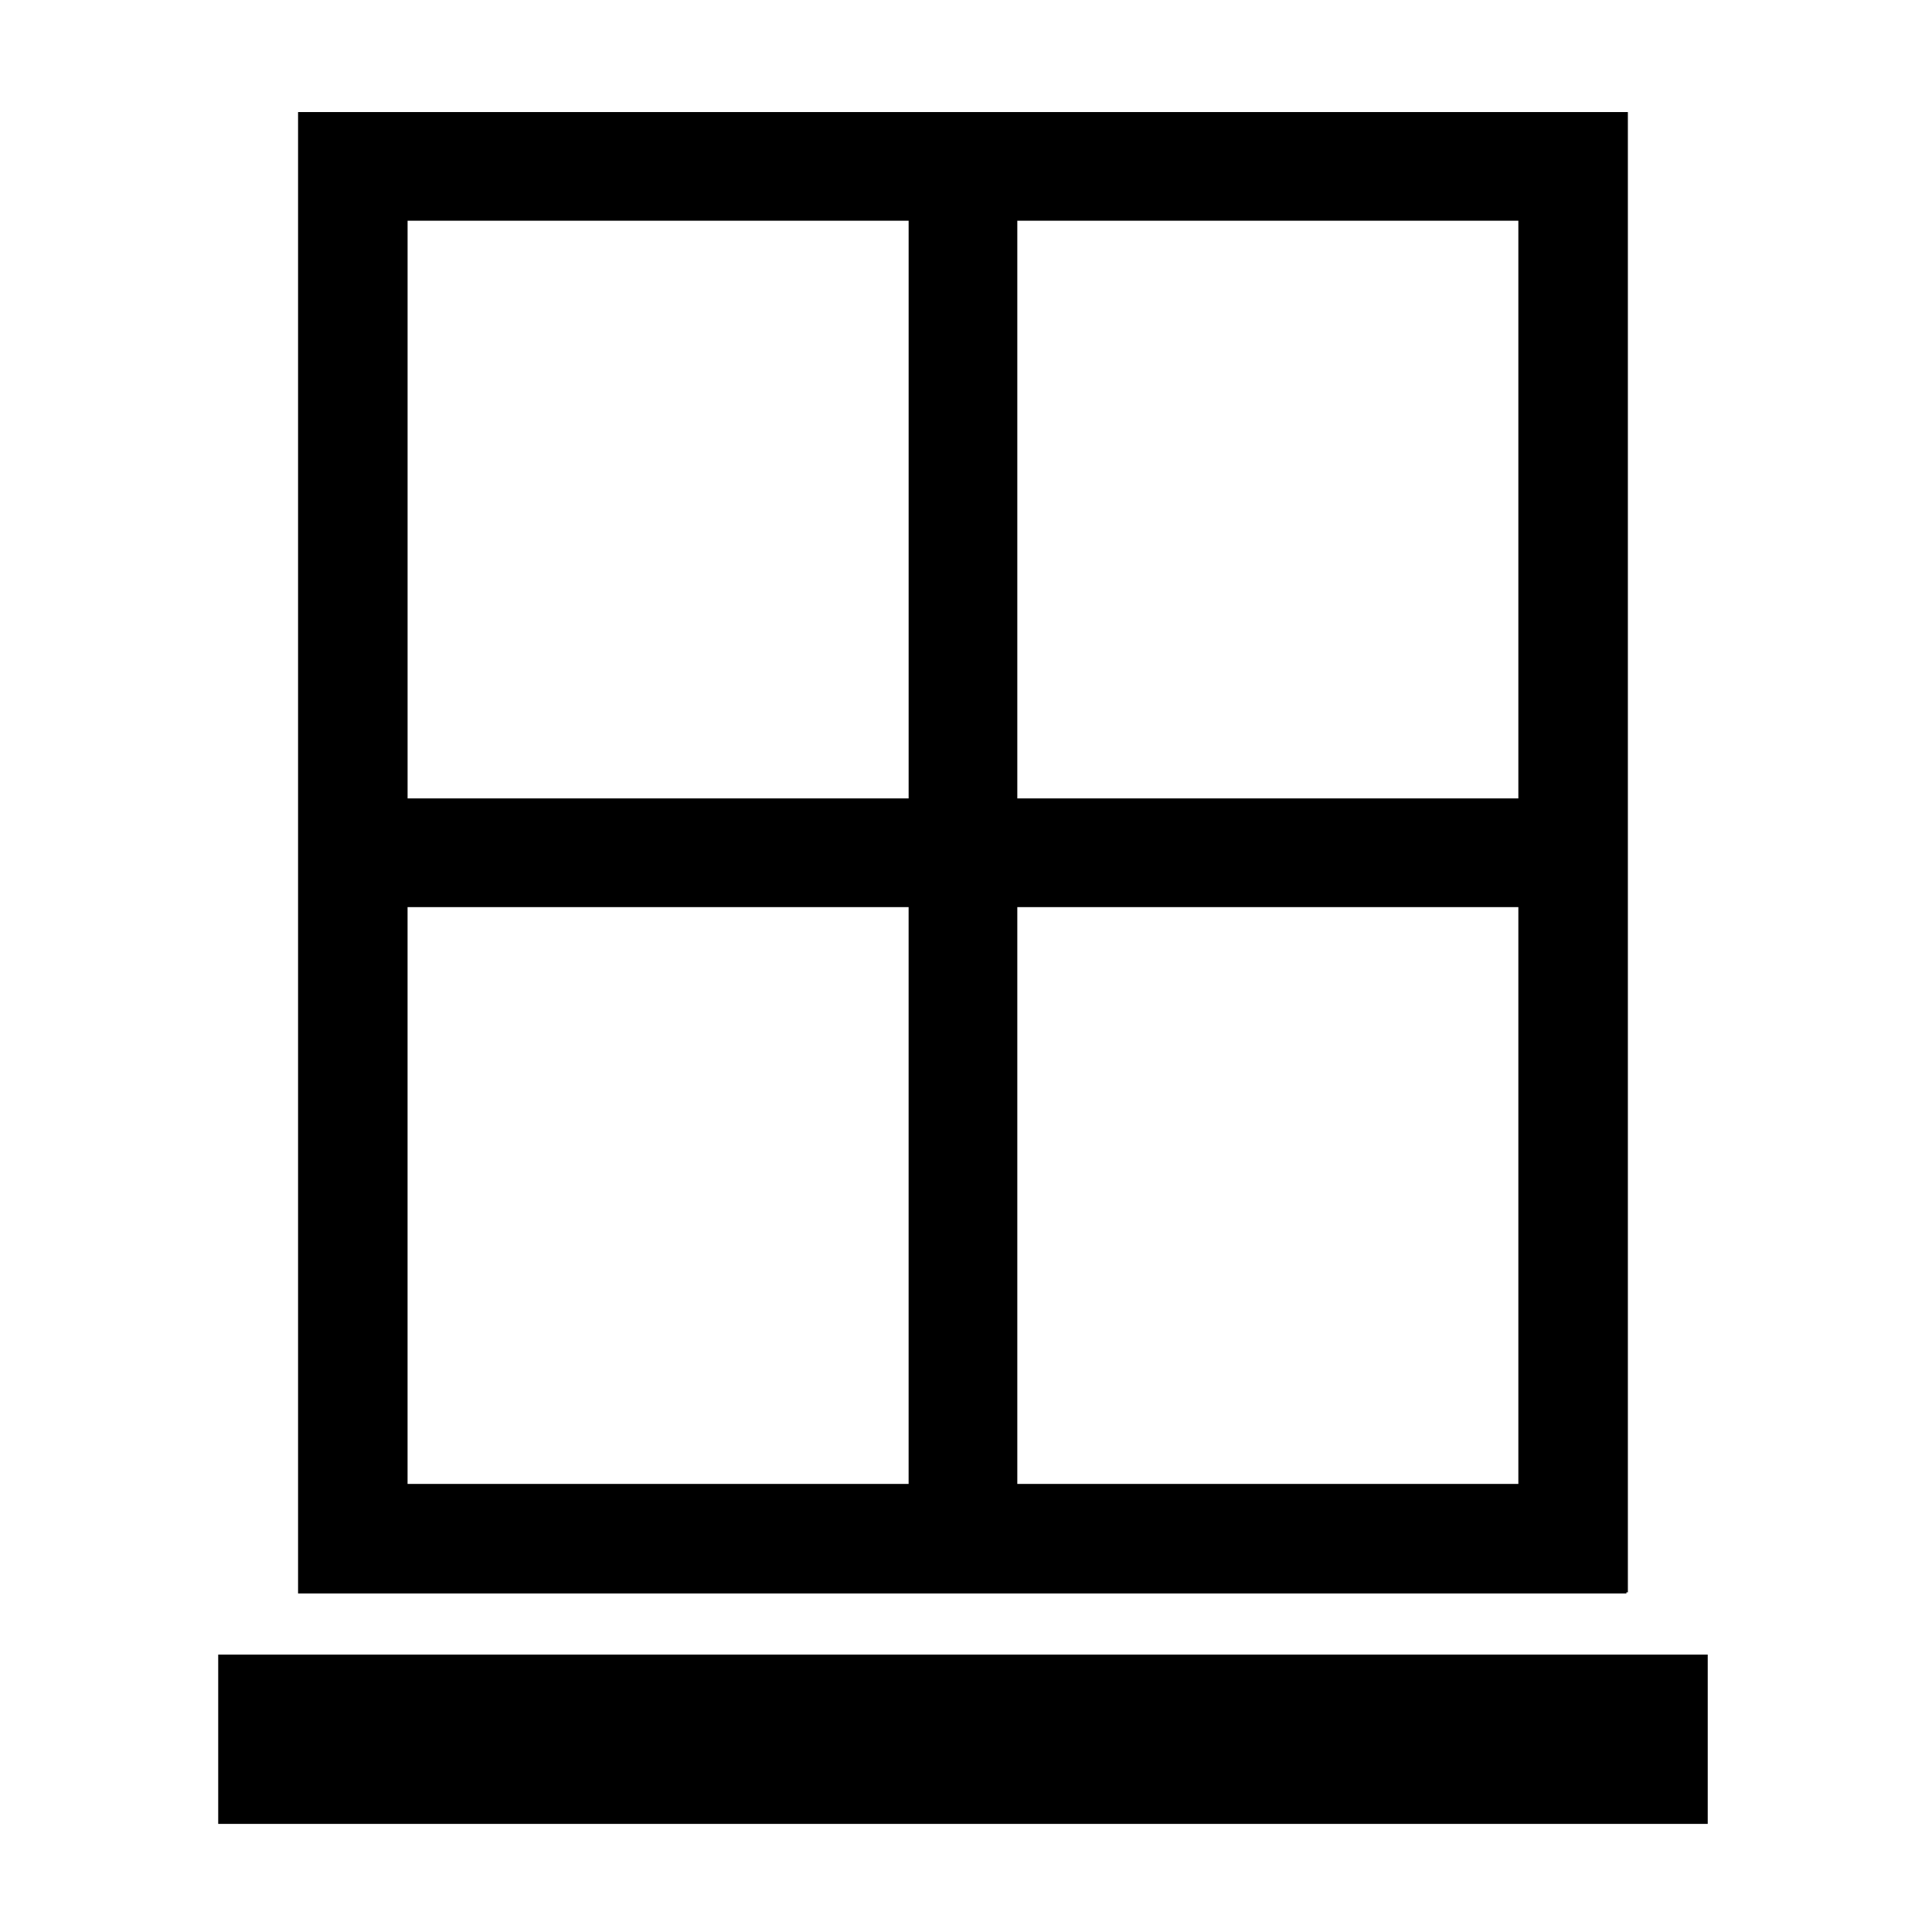
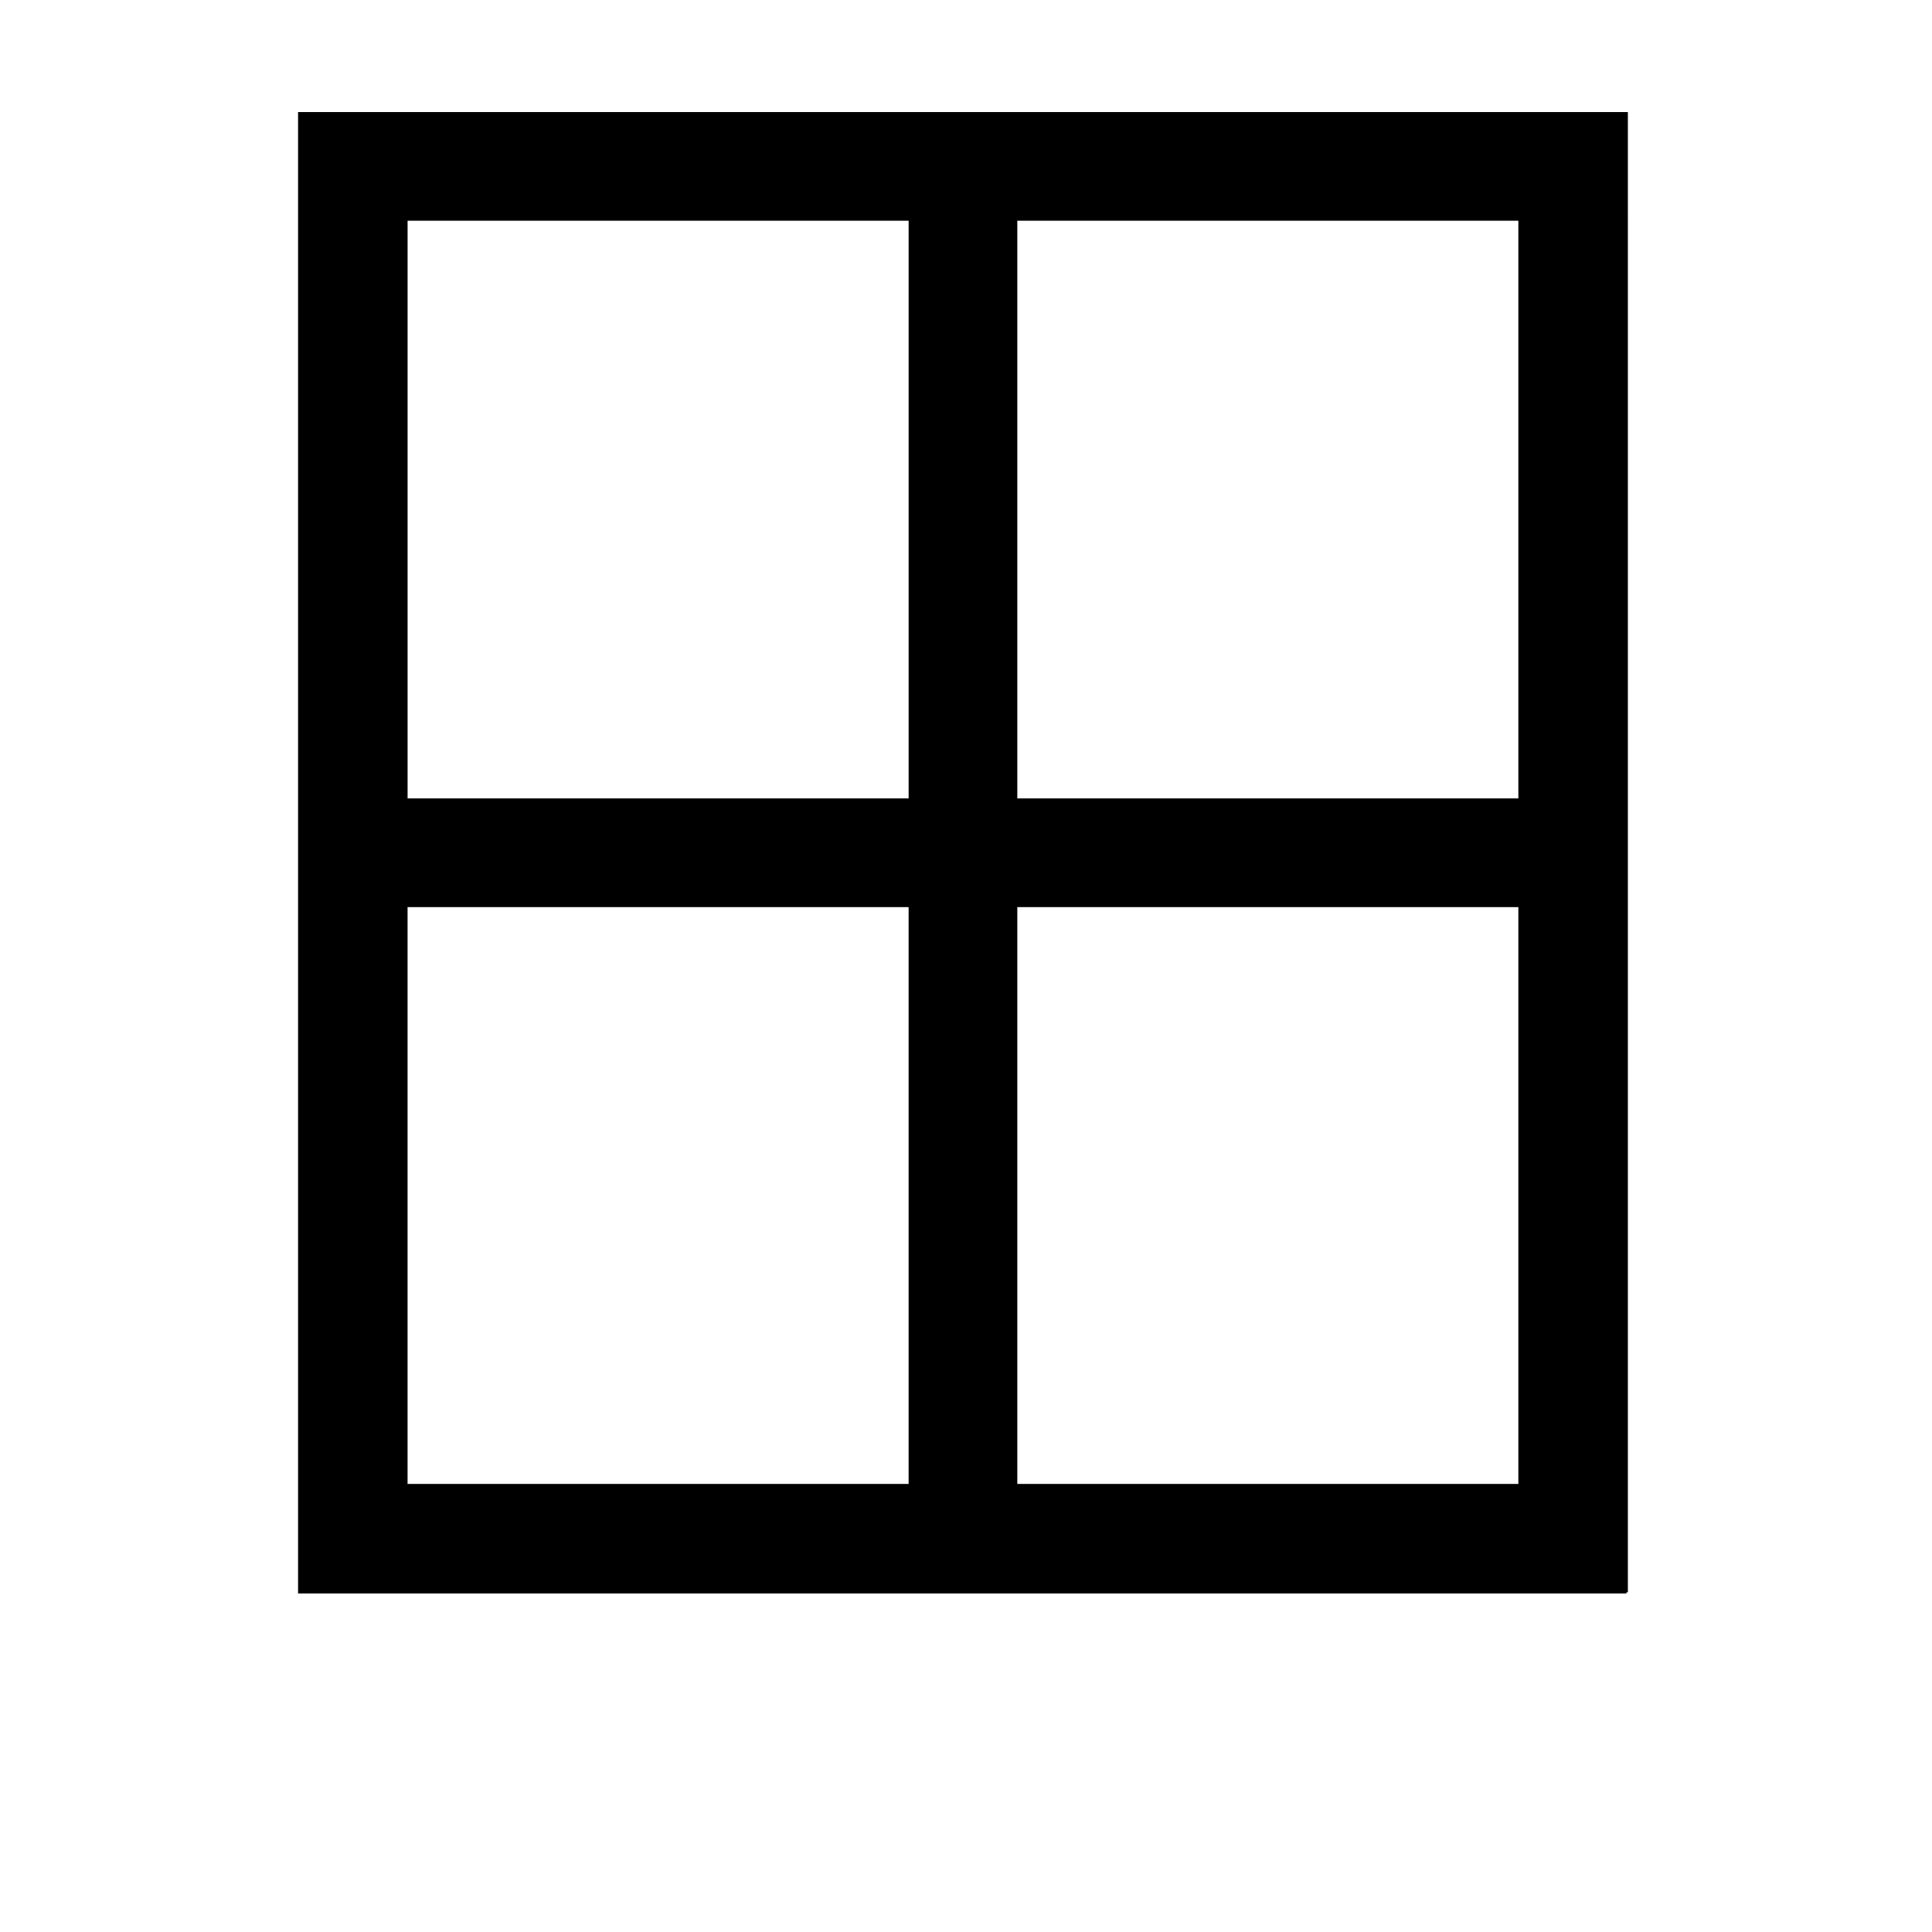
<svg xmlns="http://www.w3.org/2000/svg" version="1.1" id="Layer_1" x="0px" y="0px" viewBox="0 0 1080 1080" style="enable-background:new 0 0 1080 1080;" xml:space="preserve">
  <style type="text/css">
	.st0{fill:none;}
</style>
  <g>
-     <rect x="227.84" y="507.07" class="st0" width="280.09" height="322.47" />
    <rect x="227.84" y="123.39" class="st0" width="280.09" height="322.93" />
-     <rect x="568.68" y="507.07" class="st0" width="280.09" height="322.47" />
-     <rect x="568.68" y="123.39" class="st0" width="280.09" height="322.93" />
    <path d="M166.62,890.76l341.31,0v0h60.76v0l340.48,0v-0.63h0.82l0-766.74V62.63H568.68h-60.76H166.62v41.8l0,785.7h0V890.76z    M227.83,829.54l0-322.47l280.09,0v322.47L227.83,829.54z M568.68,829.54V507.07l280.09,0l0,322.47L568.68,829.54z M848.77,123.39   l0,322.93l-280.09,0V123.39H848.77z M507.93,123.39v322.93l-280.09,0l0-322.93H507.93z" />
-     <rect x="121.98" y="924.93" width="832.65" height="94.64" />
  </g>
</svg>